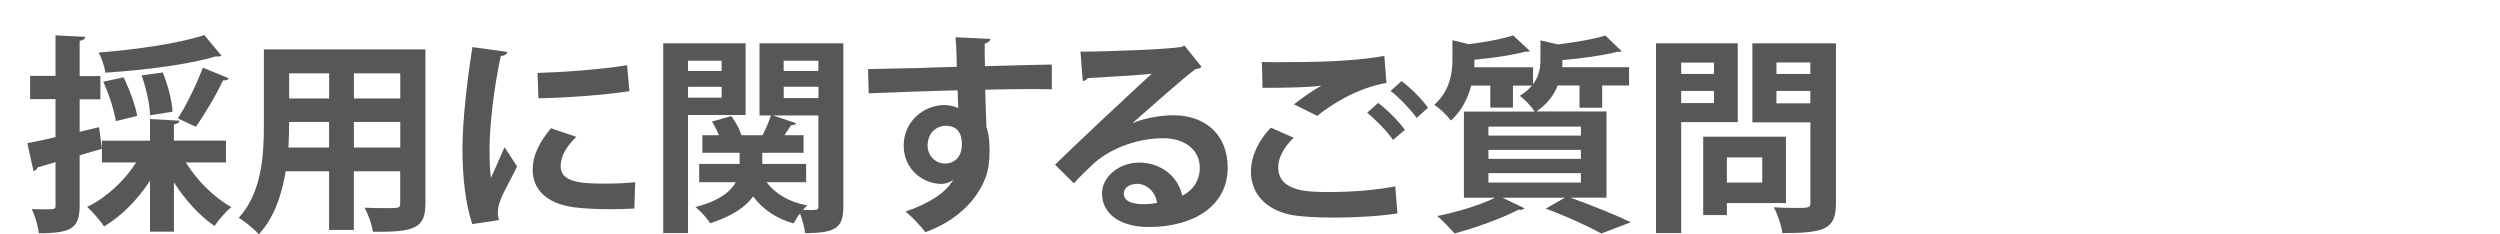
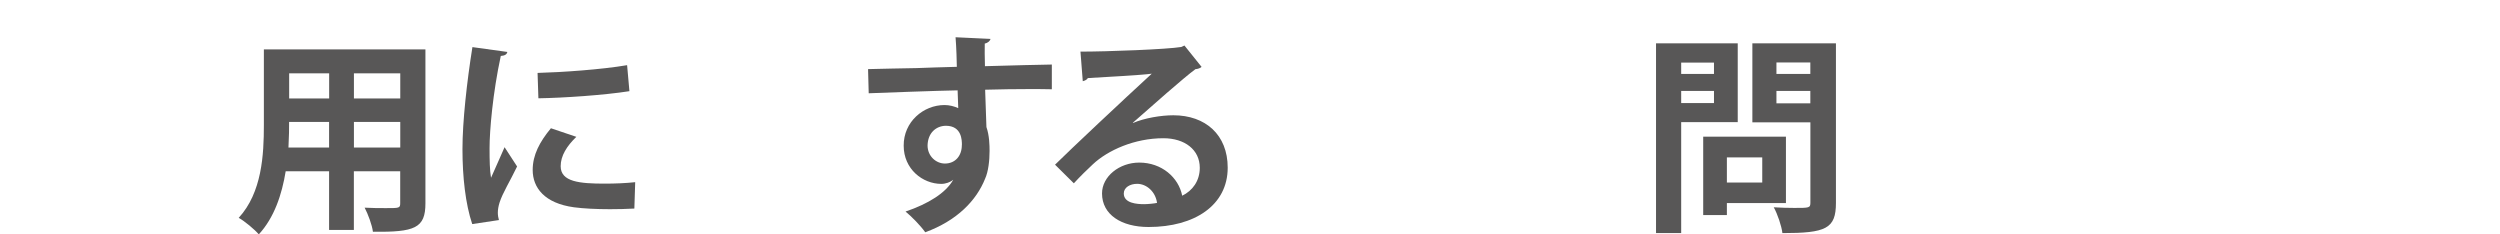
<svg xmlns="http://www.w3.org/2000/svg" width="640" height="60" viewBox="0 0 640 60" fill="none">
-   <rect width="640" height="60" fill="white" />
-   <path d="M26.077 38.089L20.392 39.75V52.626C20.392 58.47 18.223 59.707 9.941 59.707C9.777 57.981 8.972 55.247 8.15 53.538C9.235 53.538 10.319 53.586 11.239 53.586C14.115 53.586 14.214 53.586 14.214 52.561V41.508L9.613 42.843C9.498 43.38 9.021 43.705 8.577 43.803L7 36.657C9.005 36.282 11.502 35.745 14.214 35.094V25.376H7.707V19.418H14.214V9.049L21.805 9.423C21.756 9.96 21.378 10.286 20.392 10.449V19.467H25.699V25.425H20.392V33.743L25.371 32.555L26.077 38.089ZM57.873 41.589H47.57C50.38 46.147 54.784 50.559 59.22 53.017C57.807 54.14 55.918 56.337 54.932 57.851C51.087 55.279 47.406 51.193 44.53 46.684V59.3H38.401V46.261C35.263 51.096 31.089 55.328 26.636 57.965C25.601 56.403 23.662 54.156 22.298 52.968C27.228 50.607 31.894 46.261 34.868 41.589H26.094V36.006H38.401V30.471L45.927 30.894C45.878 31.383 45.434 31.692 44.514 31.855V35.989H57.84V41.573L57.873 41.589ZM56.69 14.258C56.526 14.421 56.263 14.47 55.868 14.47C55.655 14.47 55.49 14.47 55.277 14.421C48.129 16.569 36.807 17.969 26.998 18.604C26.784 17.107 25.962 14.795 25.272 13.444C34.918 12.695 45.697 11.133 52.303 8.984L56.69 14.242V14.258ZM31.648 19.793C33.16 22.902 34.688 27.036 35.115 29.674L29.643 31.008C29.265 28.322 27.901 24.139 26.439 20.916L31.648 19.793ZM41.671 18.555C42.969 21.73 44.054 25.913 44.169 28.599L38.418 29.511C38.368 26.874 37.448 22.641 36.249 19.304L41.671 18.555ZM58.58 20.053C58.366 20.427 57.824 20.639 57.068 20.59C55.392 24.236 52.401 29.283 50.134 32.457L45.533 30.308C47.751 26.874 50.413 21.404 51.925 17.318L58.596 20.053H58.58Z" fill="#585757" />
  <path d="M108.91 12.646V52.04C108.91 58.421 106.199 59.447 95.469 59.333C95.255 57.607 94.22 54.824 93.349 53.163C95.19 53.277 97.244 53.277 98.821 53.277C102.239 53.277 102.453 53.277 102.453 51.991V43.836H90.589V58.861H84.246V43.836H73.138C72.169 49.794 70.213 55.703 66.253 60C65.218 58.763 62.572 56.565 61.11 55.768C67.075 49.273 67.551 39.603 67.551 31.985V12.646H108.894H108.91ZM74.009 31.22C74.009 32.945 74.009 34.703 73.845 37.764H84.246V31.22H74.009ZM84.263 18.767H74.025V25.213H84.263V18.767ZM102.469 25.213V18.767H90.605V25.213H102.469ZM90.605 37.764H102.469V31.22H90.605V37.764Z" fill="#585757" />
  <path d="M129.877 13.297C129.762 13.883 129.286 14.258 128.201 14.323C126.147 23.83 125.326 33.434 125.326 37.943C125.326 41.003 125.375 43.689 125.704 45.512C126.361 43.95 128.464 39.392 129.171 37.682L132.375 42.615C130.584 46.375 128.694 49.321 127.873 51.893C127.593 52.805 127.445 53.668 127.445 54.465C127.445 55.117 127.56 55.751 127.725 56.337L120.889 57.363C119.164 52.203 118.391 45.333 118.391 38.203C118.391 31.073 119.525 20.916 120.938 12.06L129.877 13.297ZM162.38 53.391C160.375 53.505 158.206 53.554 156.152 53.554C152.685 53.554 149.382 53.391 146.934 53.065C139.408 52.04 136.368 48.068 136.368 43.51C136.368 39.652 138.159 36.315 141.035 32.831L147.542 35.029C145.11 37.389 143.532 39.864 143.532 42.55C143.532 46.57 148.412 47.01 154.854 47.01C157.45 47.01 160.276 46.896 162.61 46.636L162.396 53.391H162.38ZM137.617 18.669C143.795 18.506 153.983 17.807 160.539 16.683L161.131 23.341C154.624 24.367 144.173 25.067 137.83 25.164L137.617 18.669Z" fill="#585757" />
-   <path d="M190.872 29.446H176.133V59.658H169.79V11.1H190.872V29.462V29.446ZM184.743 15.544H176.133V18.181H184.743V15.544ZM176.133 25.002H184.743V22.218H176.133V25.002ZM215.898 11.1V52.854C215.898 58.323 214.008 59.674 206.088 59.674C205.973 58.34 205.431 56.24 204.79 54.628C204.133 55.54 203.541 56.451 203.163 57.2C198.612 55.914 195.26 53.554 192.811 50.282C190.922 52.919 187.553 55.279 181.818 57.151C181.063 55.963 179.386 54.042 178.023 53.017C184.201 51.405 187.077 48.996 188.375 46.636H178.992V41.964H189.344V39.115H179.814V34.606H184.037C183.544 33.417 182.903 32.132 182.246 31.122L187.224 29.722C188.309 31.171 189.344 33.108 189.821 34.606H195.243C195.999 33.043 196.919 31.057 197.363 29.559H194.438V11.1H215.898ZM206.368 46.636H196.229C198.447 49.582 201.915 51.682 206.63 52.593C206.302 52.919 205.924 53.293 205.546 53.717C209.506 53.879 209.506 53.717 209.506 52.805V29.559H197.905L203.804 31.546C203.64 31.92 203.147 32.083 202.457 32.083C202.03 32.831 201.422 33.743 200.83 34.606H205.71V39.115H195.145V41.964H206.368V46.636ZM209.506 15.544H200.616V18.181H209.506V15.544ZM200.633 22.202V25.099H209.522V22.202H200.633Z" fill="#585757" />
  <path d="M222.241 17.693C225.659 17.579 230.424 17.53 234.647 17.432C237.194 17.318 241.039 17.221 244.949 17.107C244.949 16.309 244.834 11.946 244.621 9.537L253.56 9.96C253.51 10.384 252.968 10.986 252.097 11.149C252.048 12.435 252.097 14.746 252.147 16.944C259.245 16.732 266.344 16.569 269.269 16.521V22.853C267.691 22.804 265.637 22.804 263.304 22.804C260.05 22.804 256.205 22.853 252.196 22.967L252.525 32.522C253.28 34.671 253.33 37.194 253.33 38.643C253.33 41.166 253.001 43.95 252.196 45.724C249.978 51.307 245.048 56.451 236.865 59.463C235.731 57.851 233.398 55.442 231.82 54.156C237.67 52.17 242.123 49.386 244.013 46.05H243.964C243.306 46.636 242.074 47.075 240.989 47.075C236.175 47.075 231.344 43.266 231.344 37.308C231.295 31.187 236.388 26.89 241.795 26.89C243.043 26.89 244.292 27.215 245.311 27.688C245.311 27.15 245.196 24.204 245.147 23.13C241.137 23.178 223.259 23.83 222.389 23.878L222.224 17.709L222.241 17.693ZM246.248 37.129C246.248 35.941 246.248 32.197 242.123 32.197C239.576 32.245 237.522 34.069 237.457 37.243C237.457 39.978 239.626 41.866 241.893 41.866C244.604 41.866 246.231 39.831 246.231 37.145L246.248 37.129Z" fill="#585757" />
  <path d="M290.022 31.497C292.996 30.211 297.236 29.511 300.374 29.511C308.606 29.511 314.292 34.508 314.292 42.924C314.292 52.528 305.846 58.112 294.031 58.112C287.048 58.112 282.118 54.937 282.118 49.517C282.118 45.17 286.555 41.622 291.649 41.622C297.4 41.622 301.722 45.431 302.642 50.103C305.304 48.817 307.144 46.294 307.144 42.957C307.144 38.334 303.299 35.387 297.827 35.387C290.466 35.387 283.63 38.447 279.785 42.045C278.487 43.233 276.318 45.366 274.905 46.928L270.09 42.159C273.935 38.35 287.59 25.523 294.853 18.865C292.191 19.239 282.825 19.727 278.487 19.988C278.323 20.362 277.682 20.688 277.189 20.785L276.597 13.216C283.531 13.216 298.813 12.63 302.395 12.028L303.217 11.653L307.604 17.123C307.275 17.448 306.635 17.66 306.027 17.709C303.217 19.744 294.491 27.476 290.038 31.399V31.448L290.022 31.497ZM292.898 52.268C293.818 52.268 295.494 52.105 296.2 51.942C295.822 49.093 293.538 47.059 291.107 47.059C289.315 47.059 287.689 47.97 287.689 49.533C287.689 52.056 291.107 52.268 292.898 52.268Z" fill="#585757" />
-   <path d="M357.738 54.628C353.4 55.328 347.123 55.703 341.487 55.703C336.771 55.703 332.498 55.426 330.214 54.954C323.231 53.391 320.24 48.833 320.24 43.95C320.24 39.766 322.409 35.68 325.334 32.685L331.184 35.257C328.686 37.666 327.224 40.352 327.224 42.778C327.224 49.159 334.98 49.159 340.501 49.159C346.022 49.159 352.266 48.67 357.195 47.71L357.738 54.628ZM331.25 26.711C333.09 25.262 336.015 23.162 338.184 21.99V21.941C335.423 22.364 327.733 22.527 323.182 22.479C323.182 20.818 323.132 17.383 323.017 15.87C324.052 15.918 325.351 15.918 326.813 15.918C336.836 15.918 346.433 15.755 354.386 14.307L354.928 21.225C347.188 22.56 340.468 27.02 337.214 29.657L331.25 26.711ZM356.604 35.843C355.355 33.857 352.003 30.471 349.998 28.86L352.808 26.336C355.141 28.111 358.116 31.057 359.644 33.255L356.604 35.827V35.843ZM362.667 30.194C361.32 28.257 358.165 24.936 355.996 23.276L358.806 20.753C361.303 22.625 364.064 25.474 365.576 27.574L362.651 30.211L362.667 30.194Z" fill="#585757" />
-   <path d="M411.322 50.607H402.054C407.575 52.593 413.82 55.117 417.5 56.891L409.909 59.788C406.82 58.014 401.233 55.442 395.712 53.407L400.592 50.624H384.669L390.256 53.31C390.043 53.57 389.714 53.733 389.287 53.733C389.122 53.733 388.909 53.733 388.745 53.684C384.456 55.882 377.85 58.307 372.378 59.756C371.294 58.568 369.24 56.37 367.942 55.296C373.085 54.27 378.885 52.512 382.73 50.624H374.761V28.567H392.853C392.031 27.232 390.256 25.343 389.057 24.546C390.404 23.683 391.439 22.82 392.195 21.909H387.315V27.541H381.515V21.909H376.634C375.813 25.018 374.301 28.241 371.425 30.878C370.554 29.641 368.5 27.606 367.153 26.857C371.162 23.26 371.82 18.8 371.82 15.267V10.286L375.993 11.312C380.266 10.774 384.604 9.977 387.364 9.065L391.637 13.037C391.423 13.249 391.144 13.249 390.388 13.249C387.134 14.111 382.155 14.86 377.439 15.283C377.439 16.195 377.439 16.618 377.39 17.221H392.458V21.567C394.036 19.467 394.348 17.334 394.348 15.283V10.335L398.784 11.36C403.287 10.823 408.052 10.025 410.977 9.098L415.15 13.118C414.937 13.281 414.559 13.281 413.951 13.281C410.435 14.193 405.061 14.942 399.967 15.381C399.967 16.179 399.967 16.667 399.918 17.204H417.04V21.876H410.155V27.574H404.355V21.876H398.768C397.848 24.236 396.172 26.597 393.345 28.534H411.273V50.591L411.322 50.607ZM381.038 32.408V34.72H404.716V32.408H381.038ZM381.038 38.366V40.678H404.716V38.366H381.038ZM381.038 44.324V46.733H404.716V44.324H381.038Z" fill="#585757" />
  <path d="M444.843 31.269H430.383V59.658H423.942V11.1H444.859V31.285L444.843 31.269ZM438.78 16.032H430.383V18.93H438.78V16.032ZM430.383 26.385H438.78V23.276H430.383V26.385ZM457.2 51.991H442.082V55.051H436.019V34.98H457.2V51.991ZM451.136 40.287H442.082V46.733H451.136V40.287ZM470 11.1V51.942C470 58.551 467.453 59.674 456.296 59.674C456.082 57.851 455.047 54.791 454.078 53.065C455.869 53.179 457.758 53.228 459.336 53.228C463.23 53.228 463.46 53.228 463.46 51.828V31.318H448.606V11.1H470.016H470ZM463.444 15.983H454.768V18.93H463.444V15.983ZM454.768 26.45H463.444V23.276H454.768V26.45Z" fill="#585757" />
</svg>